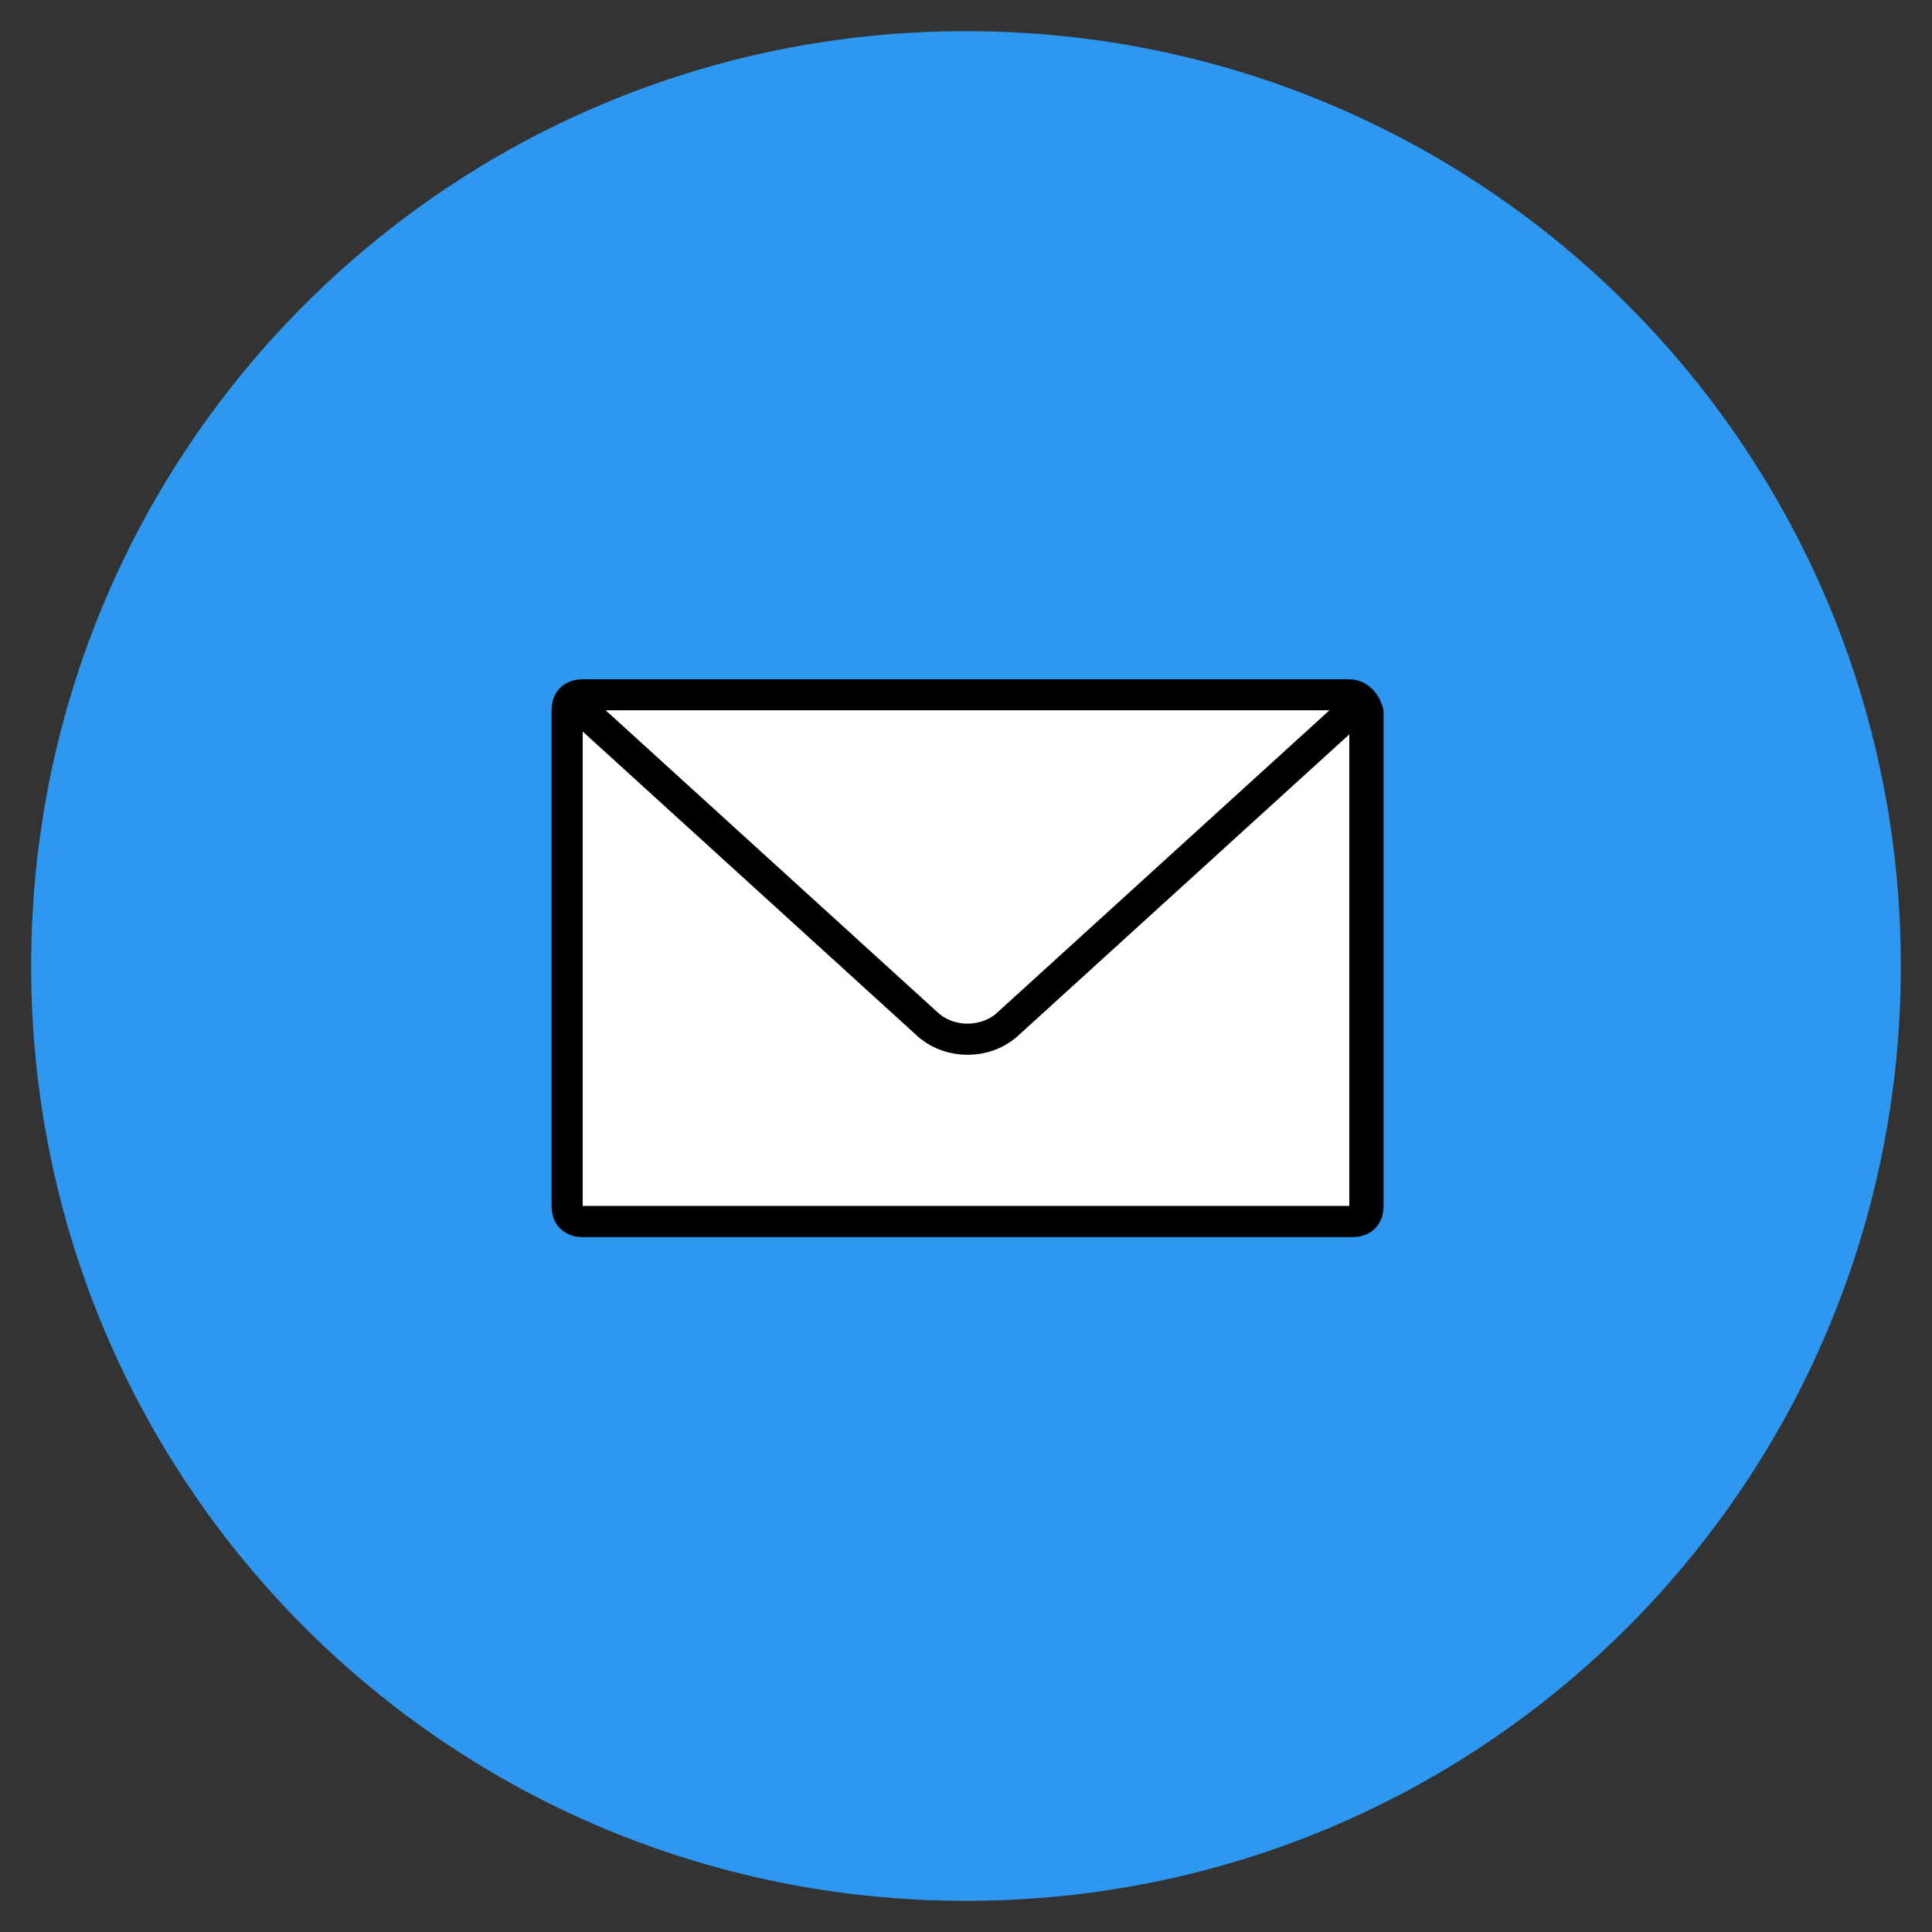
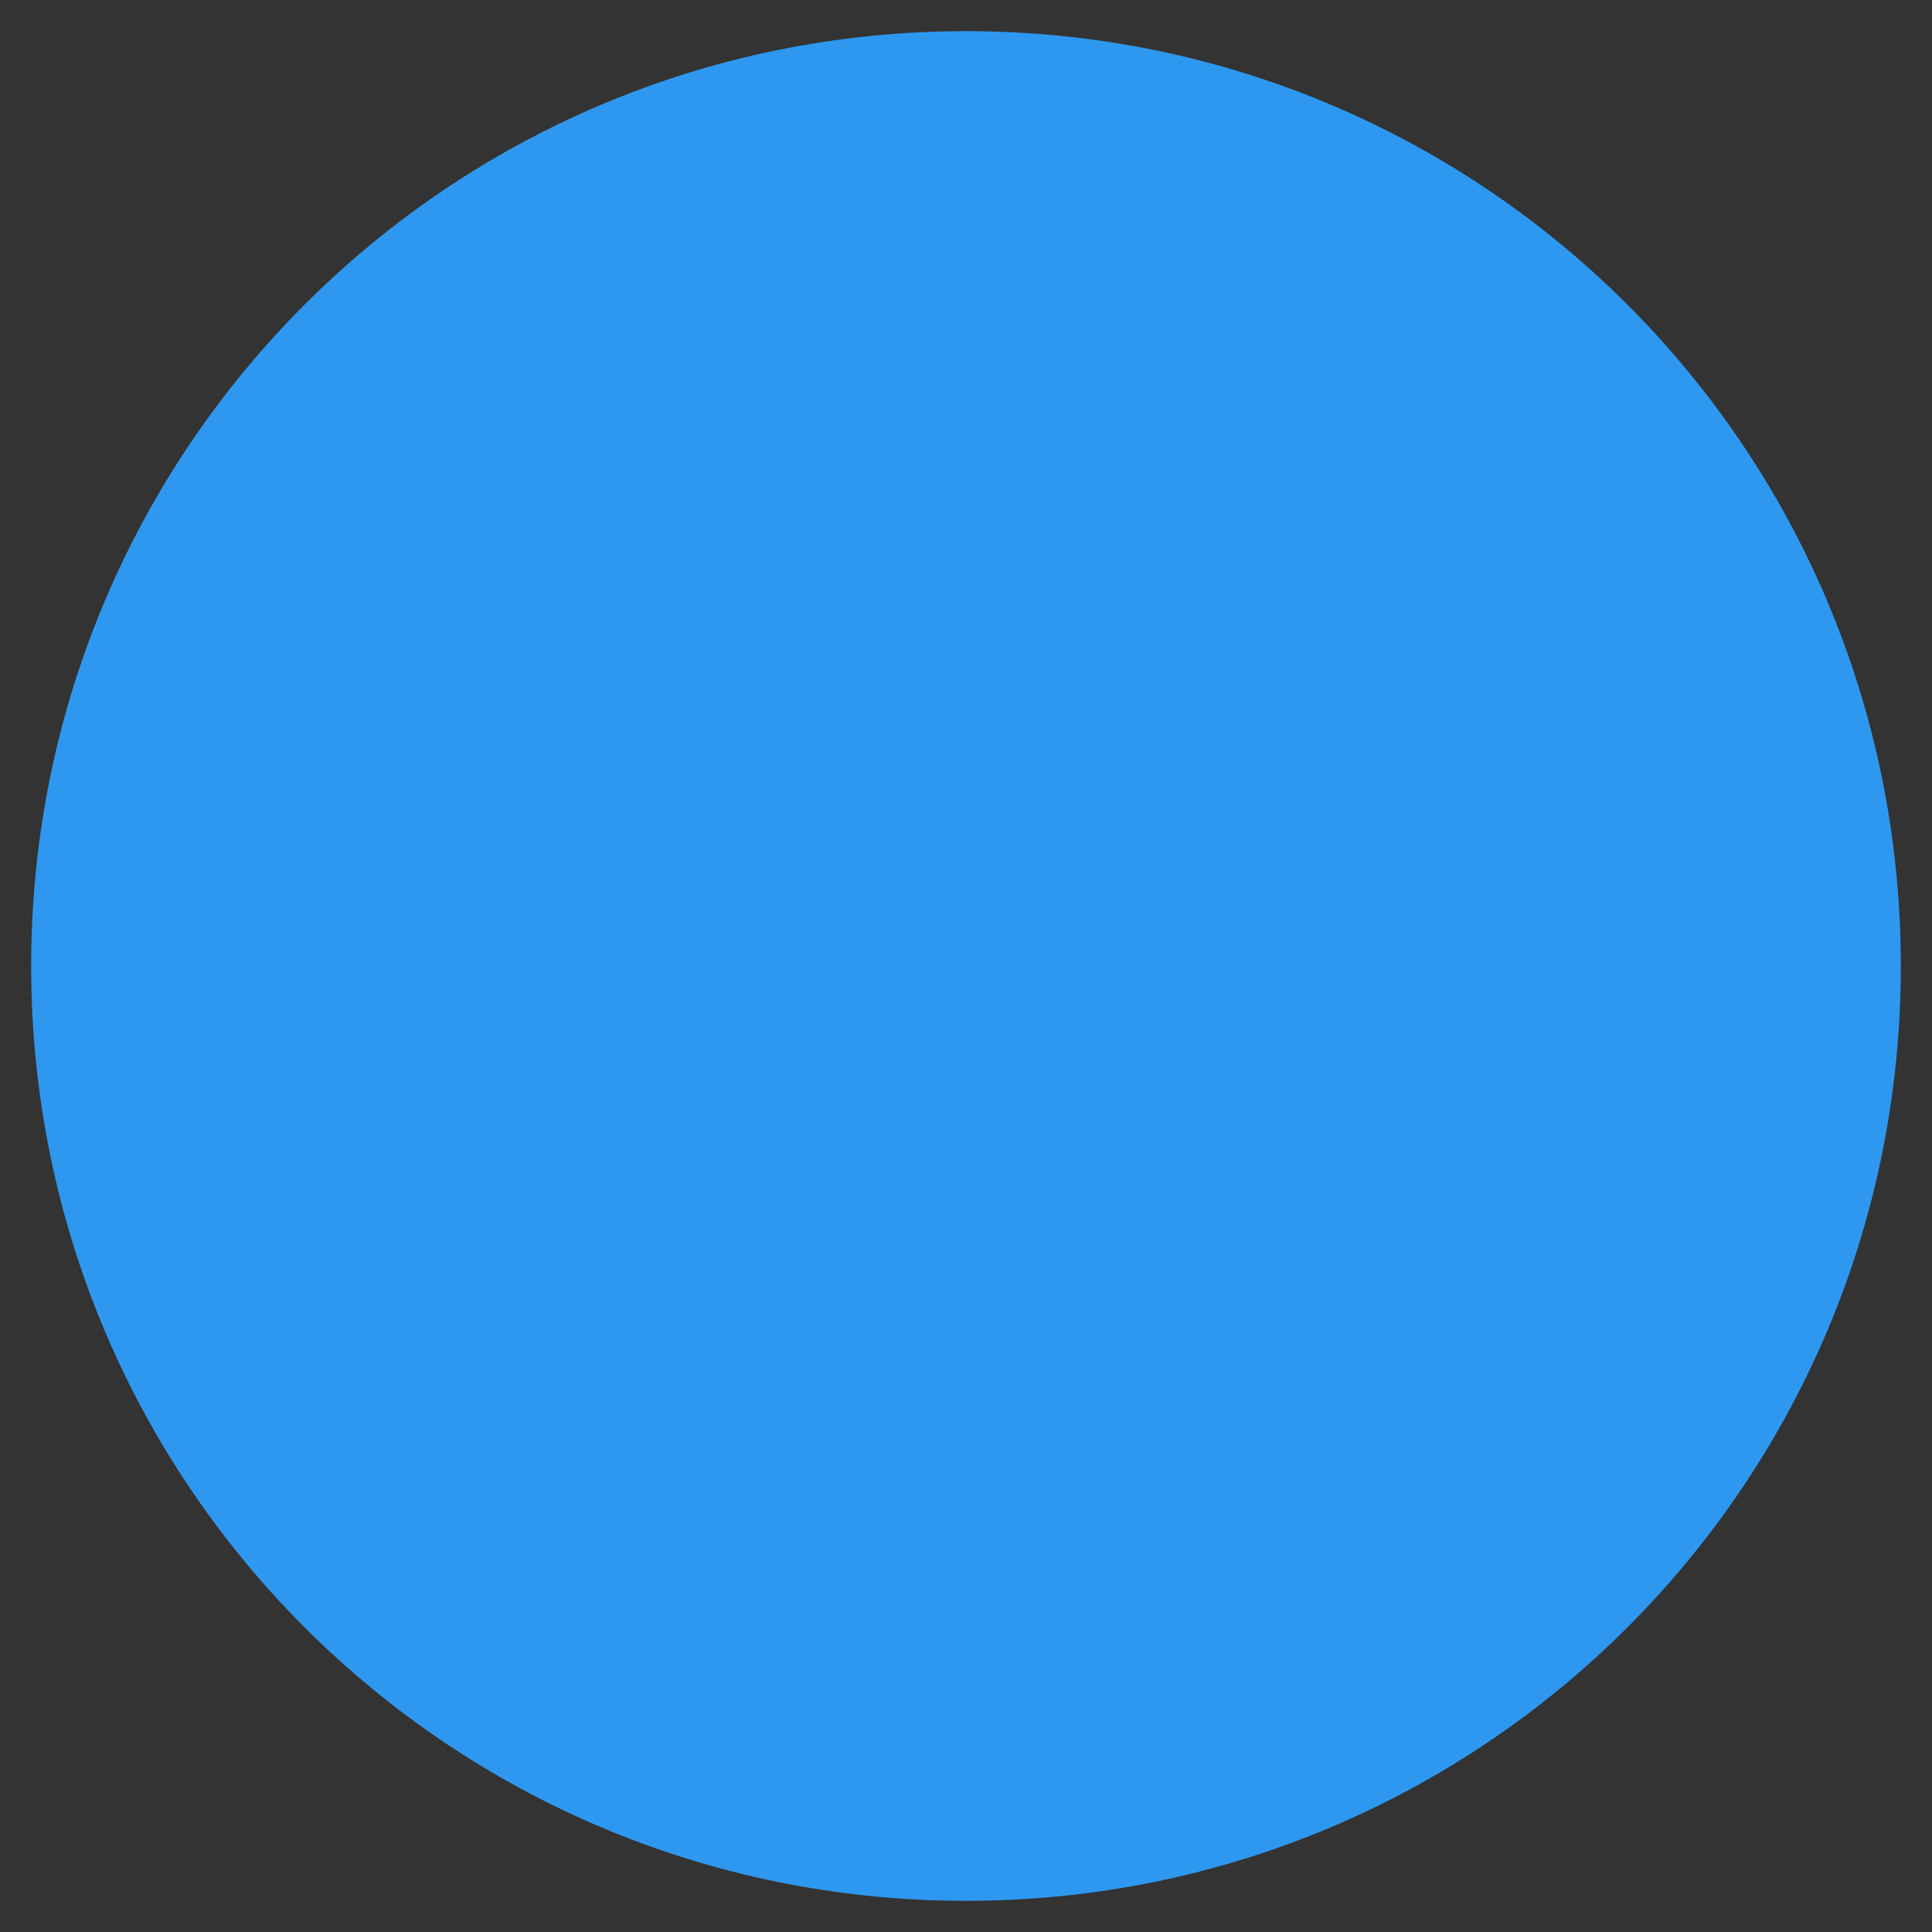
<svg xmlns="http://www.w3.org/2000/svg" version="1.1" id="Layer_1" x="0px" y="0px" viewBox="0 0 62 62" style="enable-background:new 0 0 62 62;" xml:space="preserve">
  <rect x="0" y="0" width="62" height="62" fill="#333333" stroke="none" />
  <style type="text/css">
	.st0{fill:#2E98F0;}
	.st1{fill-rule:evenodd;clip-rule:evenodd;fill:#FFFFFF;}
	.st2{fill-rule:evenodd;clip-rule:evenodd;fill:#FFFFFF;stroke:#000000;stroke-linecap:round;stroke-linejoin:round;}
</style>
  <title>mail</title>
  <desc>Created with Sketch.</desc>
  <g id="Page-1">
    <g id="IG-new-concept" transform="translate(-253, -7059)">
      <g id="CONTACTS" transform="translate(244, 6519)">
        <g id="Group-6" transform="translate(10, 420)">
          <g id="icn-mail" transform="translate(0, 121)">
            <g id="mail">
              <path id="Shape" class="st0" d="M30,0C13.4,0,0,13.4,0,30s13.4,30,30,30s30-13.4,30-30S46.6,0,30,0z" />
            </g>
          </g>
        </g>
      </g>
    </g>
  </g>
  <g>
    <g>
-       <path class="st1" d="M18.7,39.2c-0.3,0-0.5-0.2-0.5-0.5V22.8c0-0.3,0.2-0.5,0.5-0.5h24.7c0.3,0,0.5,0.2,0.5,0.5v15.9    c0,0.3-0.2,0.5-0.5,0.5H18.7z" />
-       <path d="M43.3,22.8v15.9H18.7V22.8H43.3 M43.3,21.8H18.7c-0.6,0-1,0.4-1,1v15.9c0,0.6,0.4,1,1,1h24.7c0.6,0,1-0.4,1-1V22.8    C44.3,22.3,43.9,21.8,43.3,21.8L43.3,21.8z" />
-     </g>
-     <path class="st2" d="M18.7,22.8l11.1,10.1c0.7,0.6,1.8,0.6,2.5,0l11.1-10.1" />
+       </g>
  </g>
</svg>